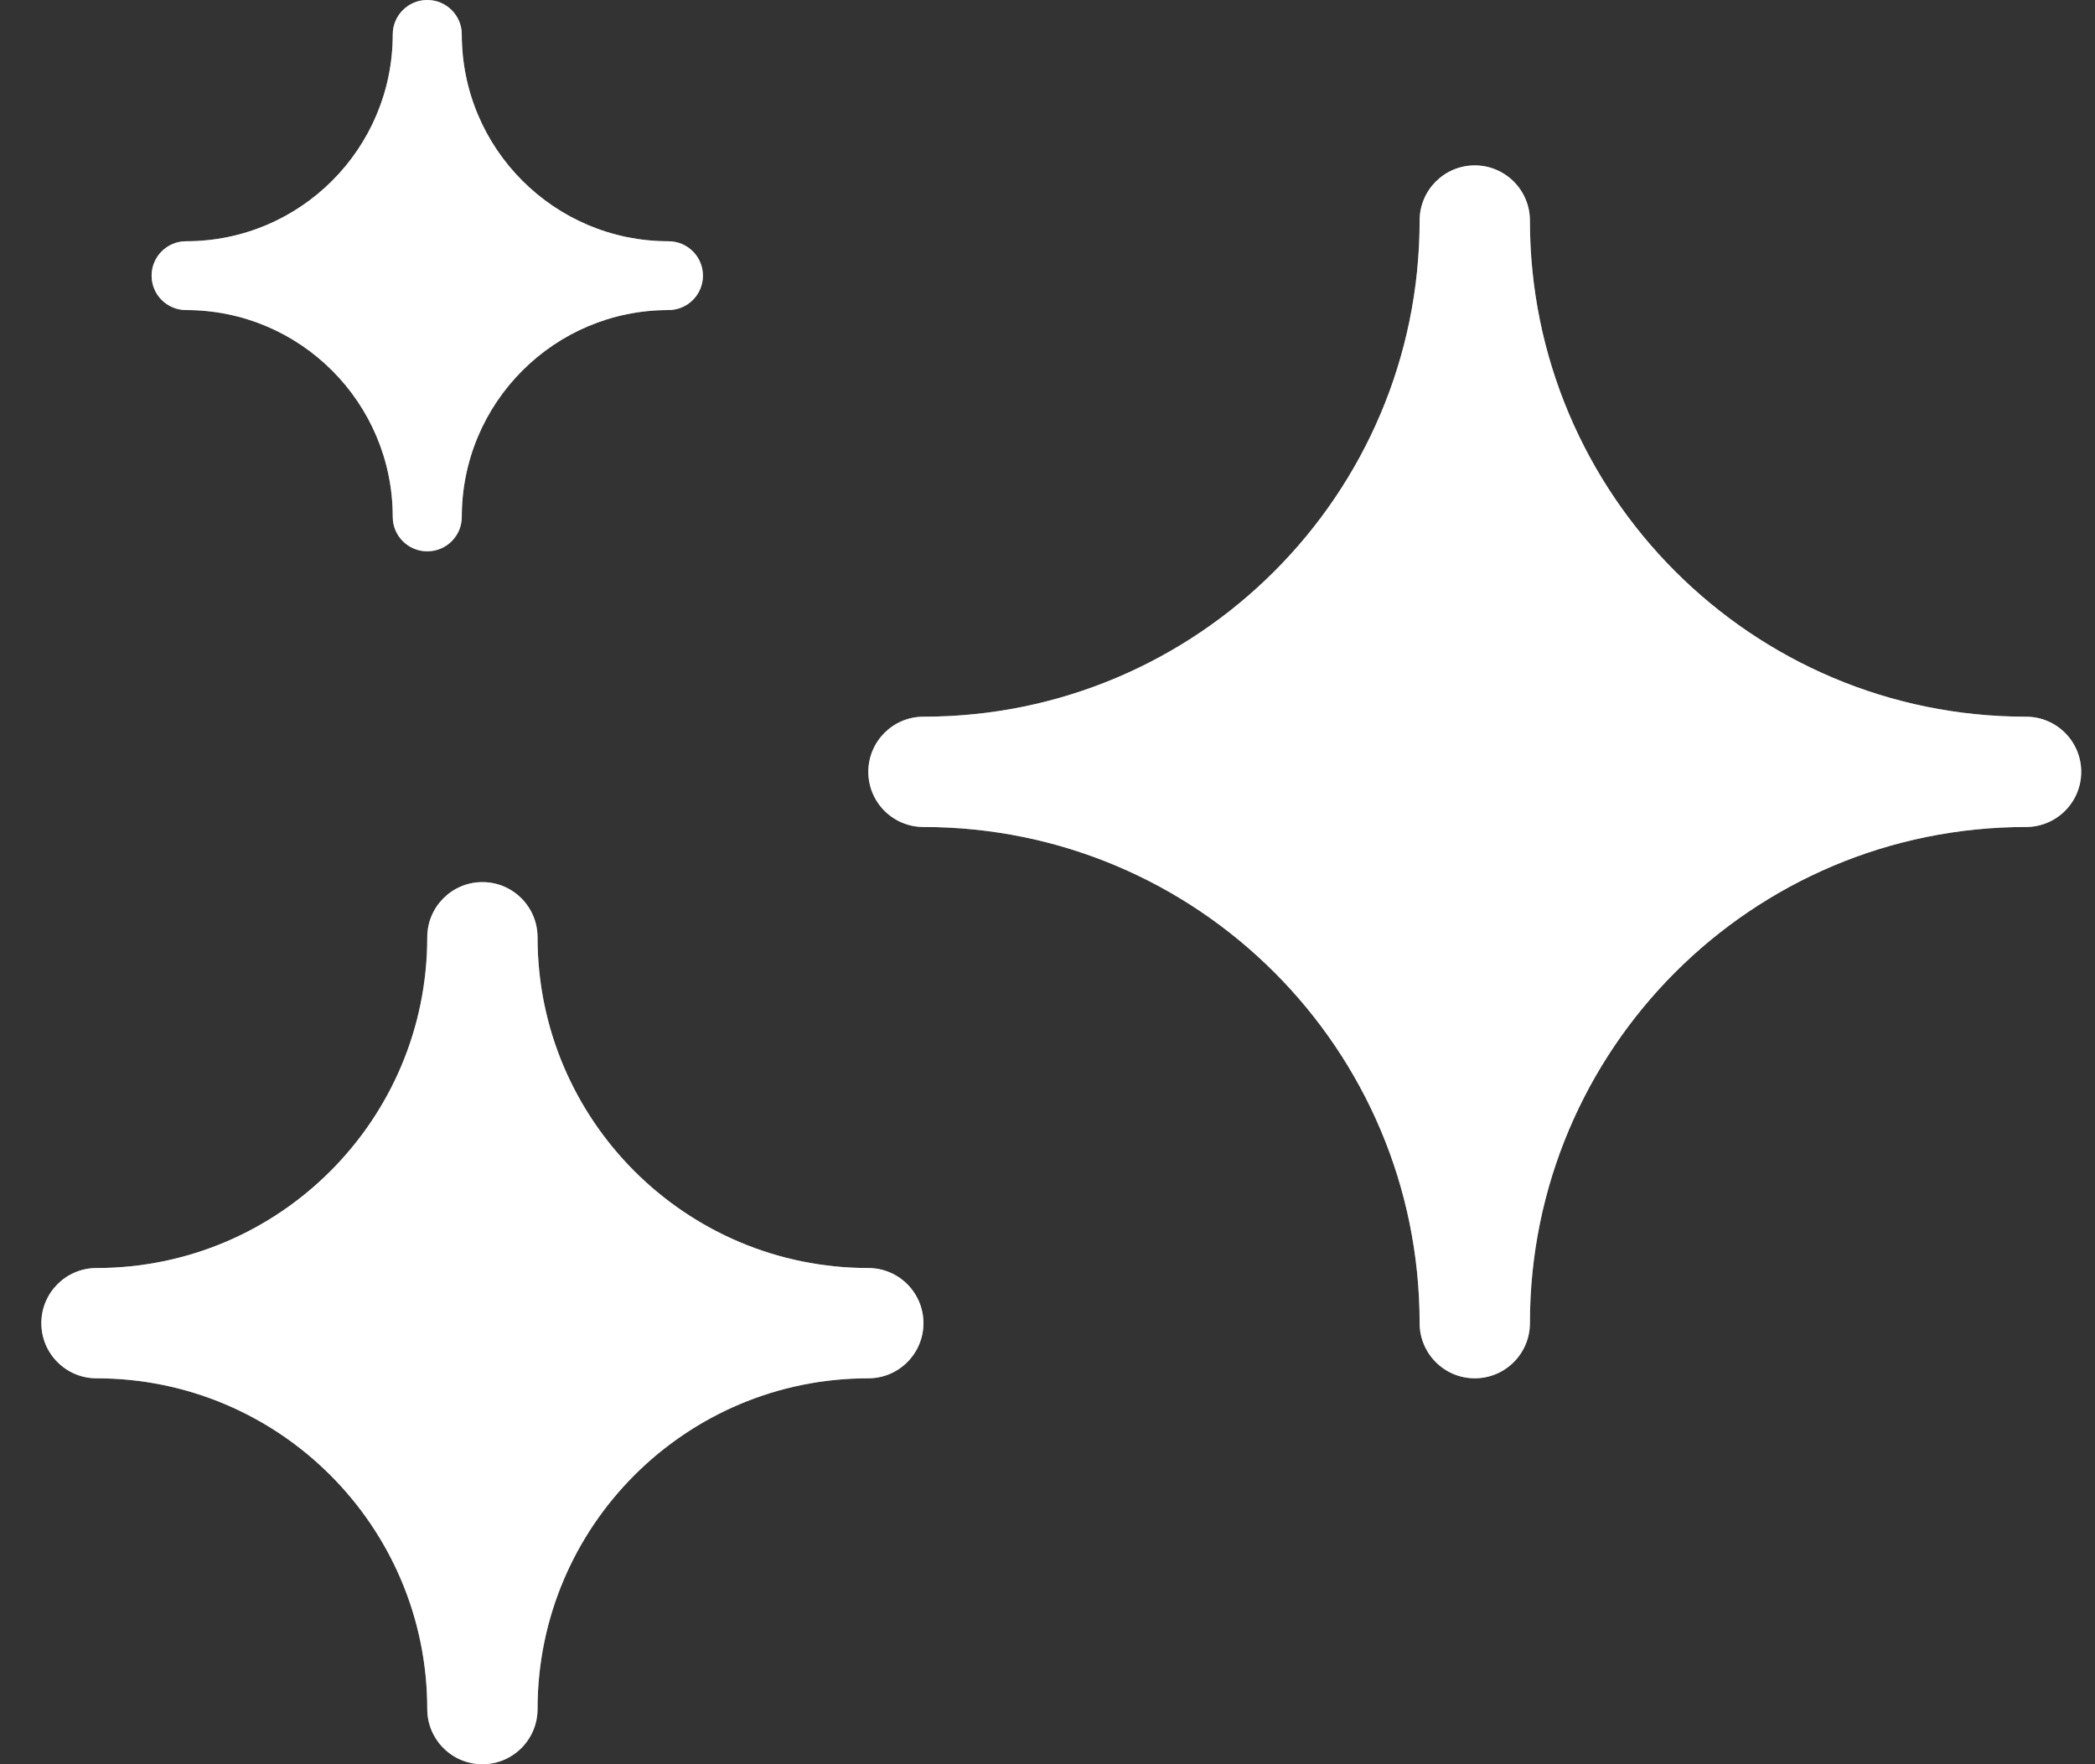
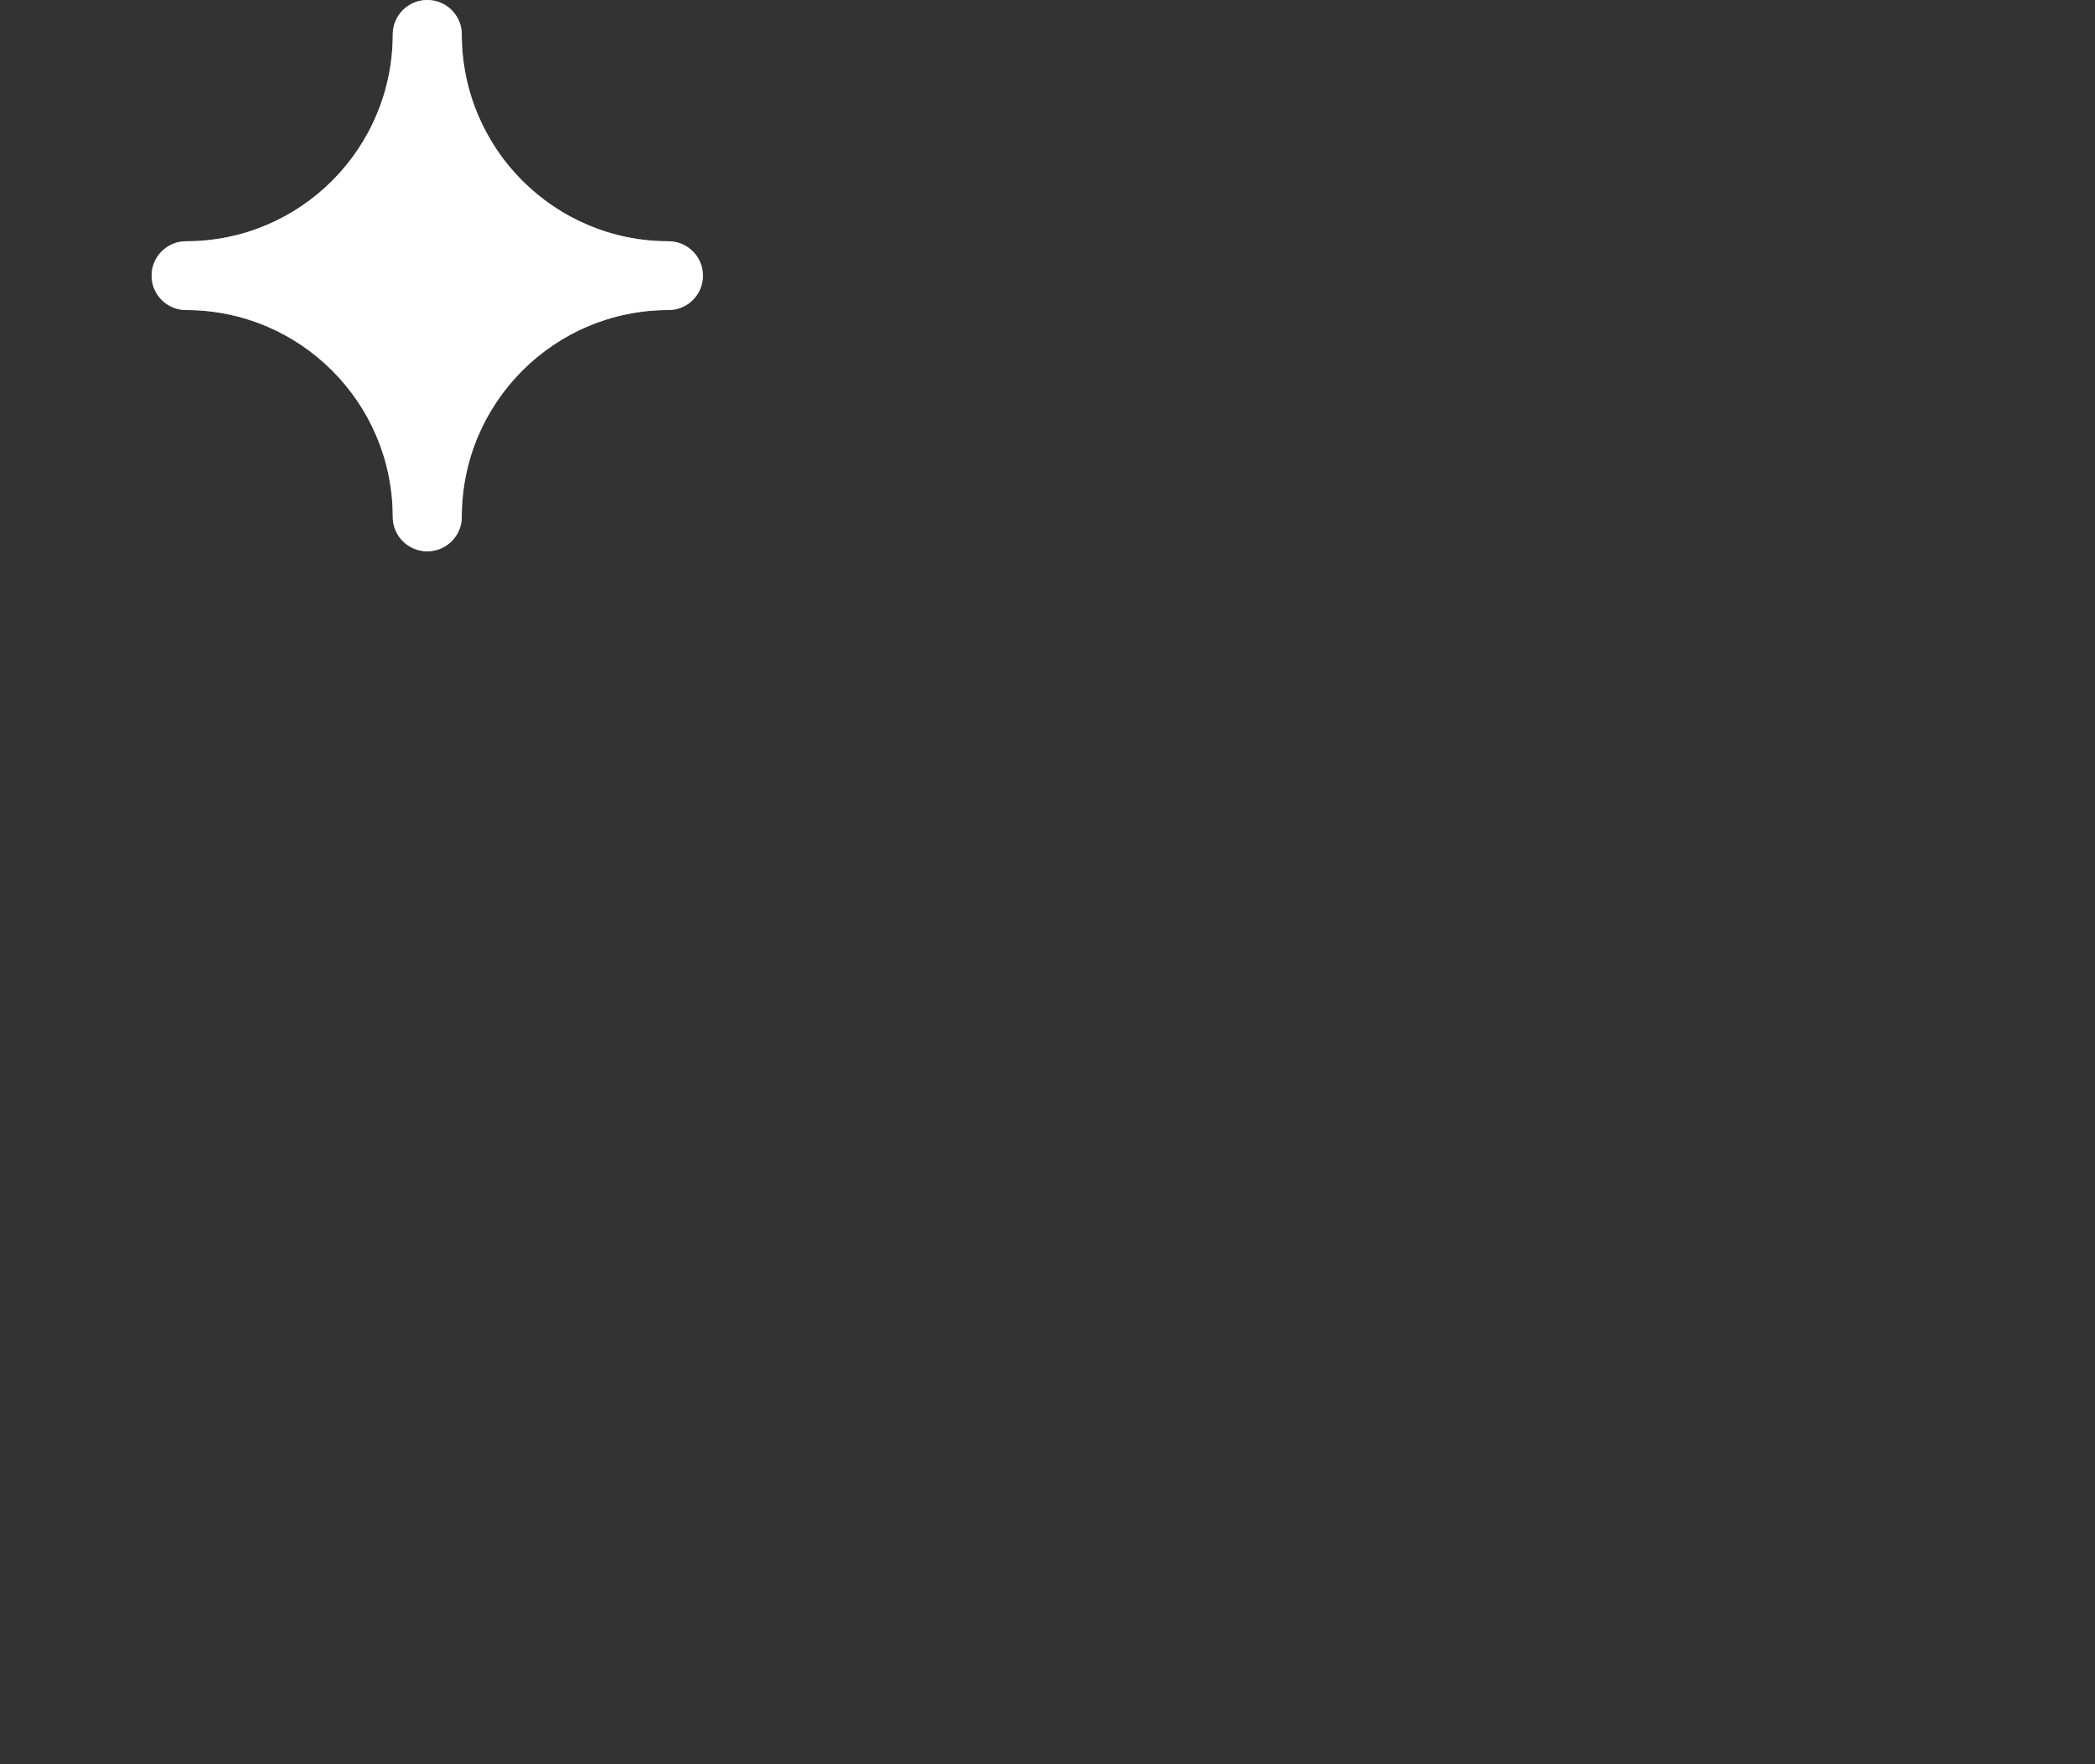
<svg xmlns="http://www.w3.org/2000/svg" width="19" height="16" viewBox="0 0 19 16" fill="none">
  <rect x="0" y="0" width="19" height="16" fill="#333333" stroke="none" />
  <path d="M6.375 2.5C6.375 2.327 6.235 2.188 6.062 2.188C5.027 2.188 4.188 1.348 4.188 0.312C4.188 0.14 4.048 0 3.875 0C3.702 0 3.562 0.14 3.562 0.312C3.562 1.348 2.723 2.188 1.688 2.188C1.515 2.188 1.375 2.327 1.375 2.5C1.375 2.673 1.515 2.812 1.688 2.812C2.723 2.812 3.562 3.652 3.562 4.688C3.562 4.86 3.702 5 3.875 5C4.048 5 4.188 4.86 4.188 4.688C4.188 3.652 5.027 2.812 6.062 2.812C6.235 2.812 6.375 2.673 6.375 2.5Z" fill="white" style="mix-blend-mode:screen" />
  <path d="M6.375 2.5C6.375 2.327 6.235 2.188 6.062 2.188C5.027 2.188 4.188 1.348 4.188 0.312C4.188 0.14 4.048 0 3.875 0C3.702 0 3.562 0.14 3.562 0.312C3.562 1.348 2.723 2.188 1.688 2.188C1.515 2.188 1.375 2.327 1.375 2.5C1.375 2.673 1.515 2.812 1.688 2.812C2.723 2.812 3.562 3.652 3.562 4.688C3.562 4.86 3.702 5 3.875 5C4.048 5 4.188 4.86 4.188 4.688C4.188 3.652 5.027 2.812 6.062 2.812C6.235 2.812 6.375 2.673 6.375 2.5Z" fill="white" fill-opacity="0.5" />
-   <path d="M13.875 2C13.875 1.724 13.651 1.5 13.375 1.5C13.099 1.5 12.875 1.724 12.875 2C12.875 4.485 10.86 6.5 8.375 6.5C8.099 6.5 7.875 6.724 7.875 7C7.875 7.276 8.099 7.5 8.375 7.5C10.86 7.5 12.875 9.514 12.875 12C12.875 12.276 13.099 12.5 13.375 12.5C13.651 12.5 13.875 12.276 13.875 12C13.875 9.514 15.889 7.5 18.375 7.5C18.651 7.5 18.875 7.276 18.875 7C18.875 6.724 18.651 6.5 18.375 6.5C15.889 6.5 13.875 4.485 13.875 2Z" fill="white" style="mix-blend-mode:screen" />
-   <path d="M13.875 2C13.875 1.724 13.651 1.5 13.375 1.5C13.099 1.5 12.875 1.724 12.875 2C12.875 4.485 10.86 6.5 8.375 6.5C8.099 6.5 7.875 6.724 7.875 7C7.875 7.276 8.099 7.5 8.375 7.5C10.86 7.5 12.875 9.514 12.875 12C12.875 12.276 13.099 12.5 13.375 12.5C13.651 12.5 13.875 12.276 13.875 12C13.875 9.514 15.889 7.5 18.375 7.5C18.651 7.5 18.875 7.276 18.875 7C18.875 6.724 18.651 6.5 18.375 6.5C15.889 6.5 13.875 4.485 13.875 2Z" fill="white" fill-opacity="0.5" />
-   <path d="M4.875 8.5C4.875 8.224 4.651 8 4.375 8C4.099 8 3.875 8.224 3.875 8.5C3.875 10.157 2.532 11.5 0.875 11.5C0.599 11.5 0.375 11.724 0.375 12C0.375 12.276 0.599 12.5 0.875 12.5C2.532 12.5 3.875 13.843 3.875 15.5C3.875 15.776 4.099 16 4.375 16C4.651 16 4.875 15.776 4.875 15.5C4.875 13.843 6.218 12.5 7.875 12.5C8.151 12.5 8.375 12.276 8.375 12C8.375 11.724 8.151 11.5 7.875 11.5C6.218 11.5 4.875 10.157 4.875 8.5Z" fill="white" style="mix-blend-mode:screen" />
-   <path d="M4.875 8.5C4.875 8.224 4.651 8 4.375 8C4.099 8 3.875 8.224 3.875 8.5C3.875 10.157 2.532 11.5 0.875 11.5C0.599 11.5 0.375 11.724 0.375 12C0.375 12.276 0.599 12.5 0.875 12.5C2.532 12.5 3.875 13.843 3.875 15.5C3.875 15.776 4.099 16 4.375 16C4.651 16 4.875 15.776 4.875 15.5C4.875 13.843 6.218 12.5 7.875 12.5C8.151 12.5 8.375 12.276 8.375 12C8.375 11.724 8.151 11.5 7.875 11.5C6.218 11.5 4.875 10.157 4.875 8.5Z" fill="white" fill-opacity="0.5" />
</svg>